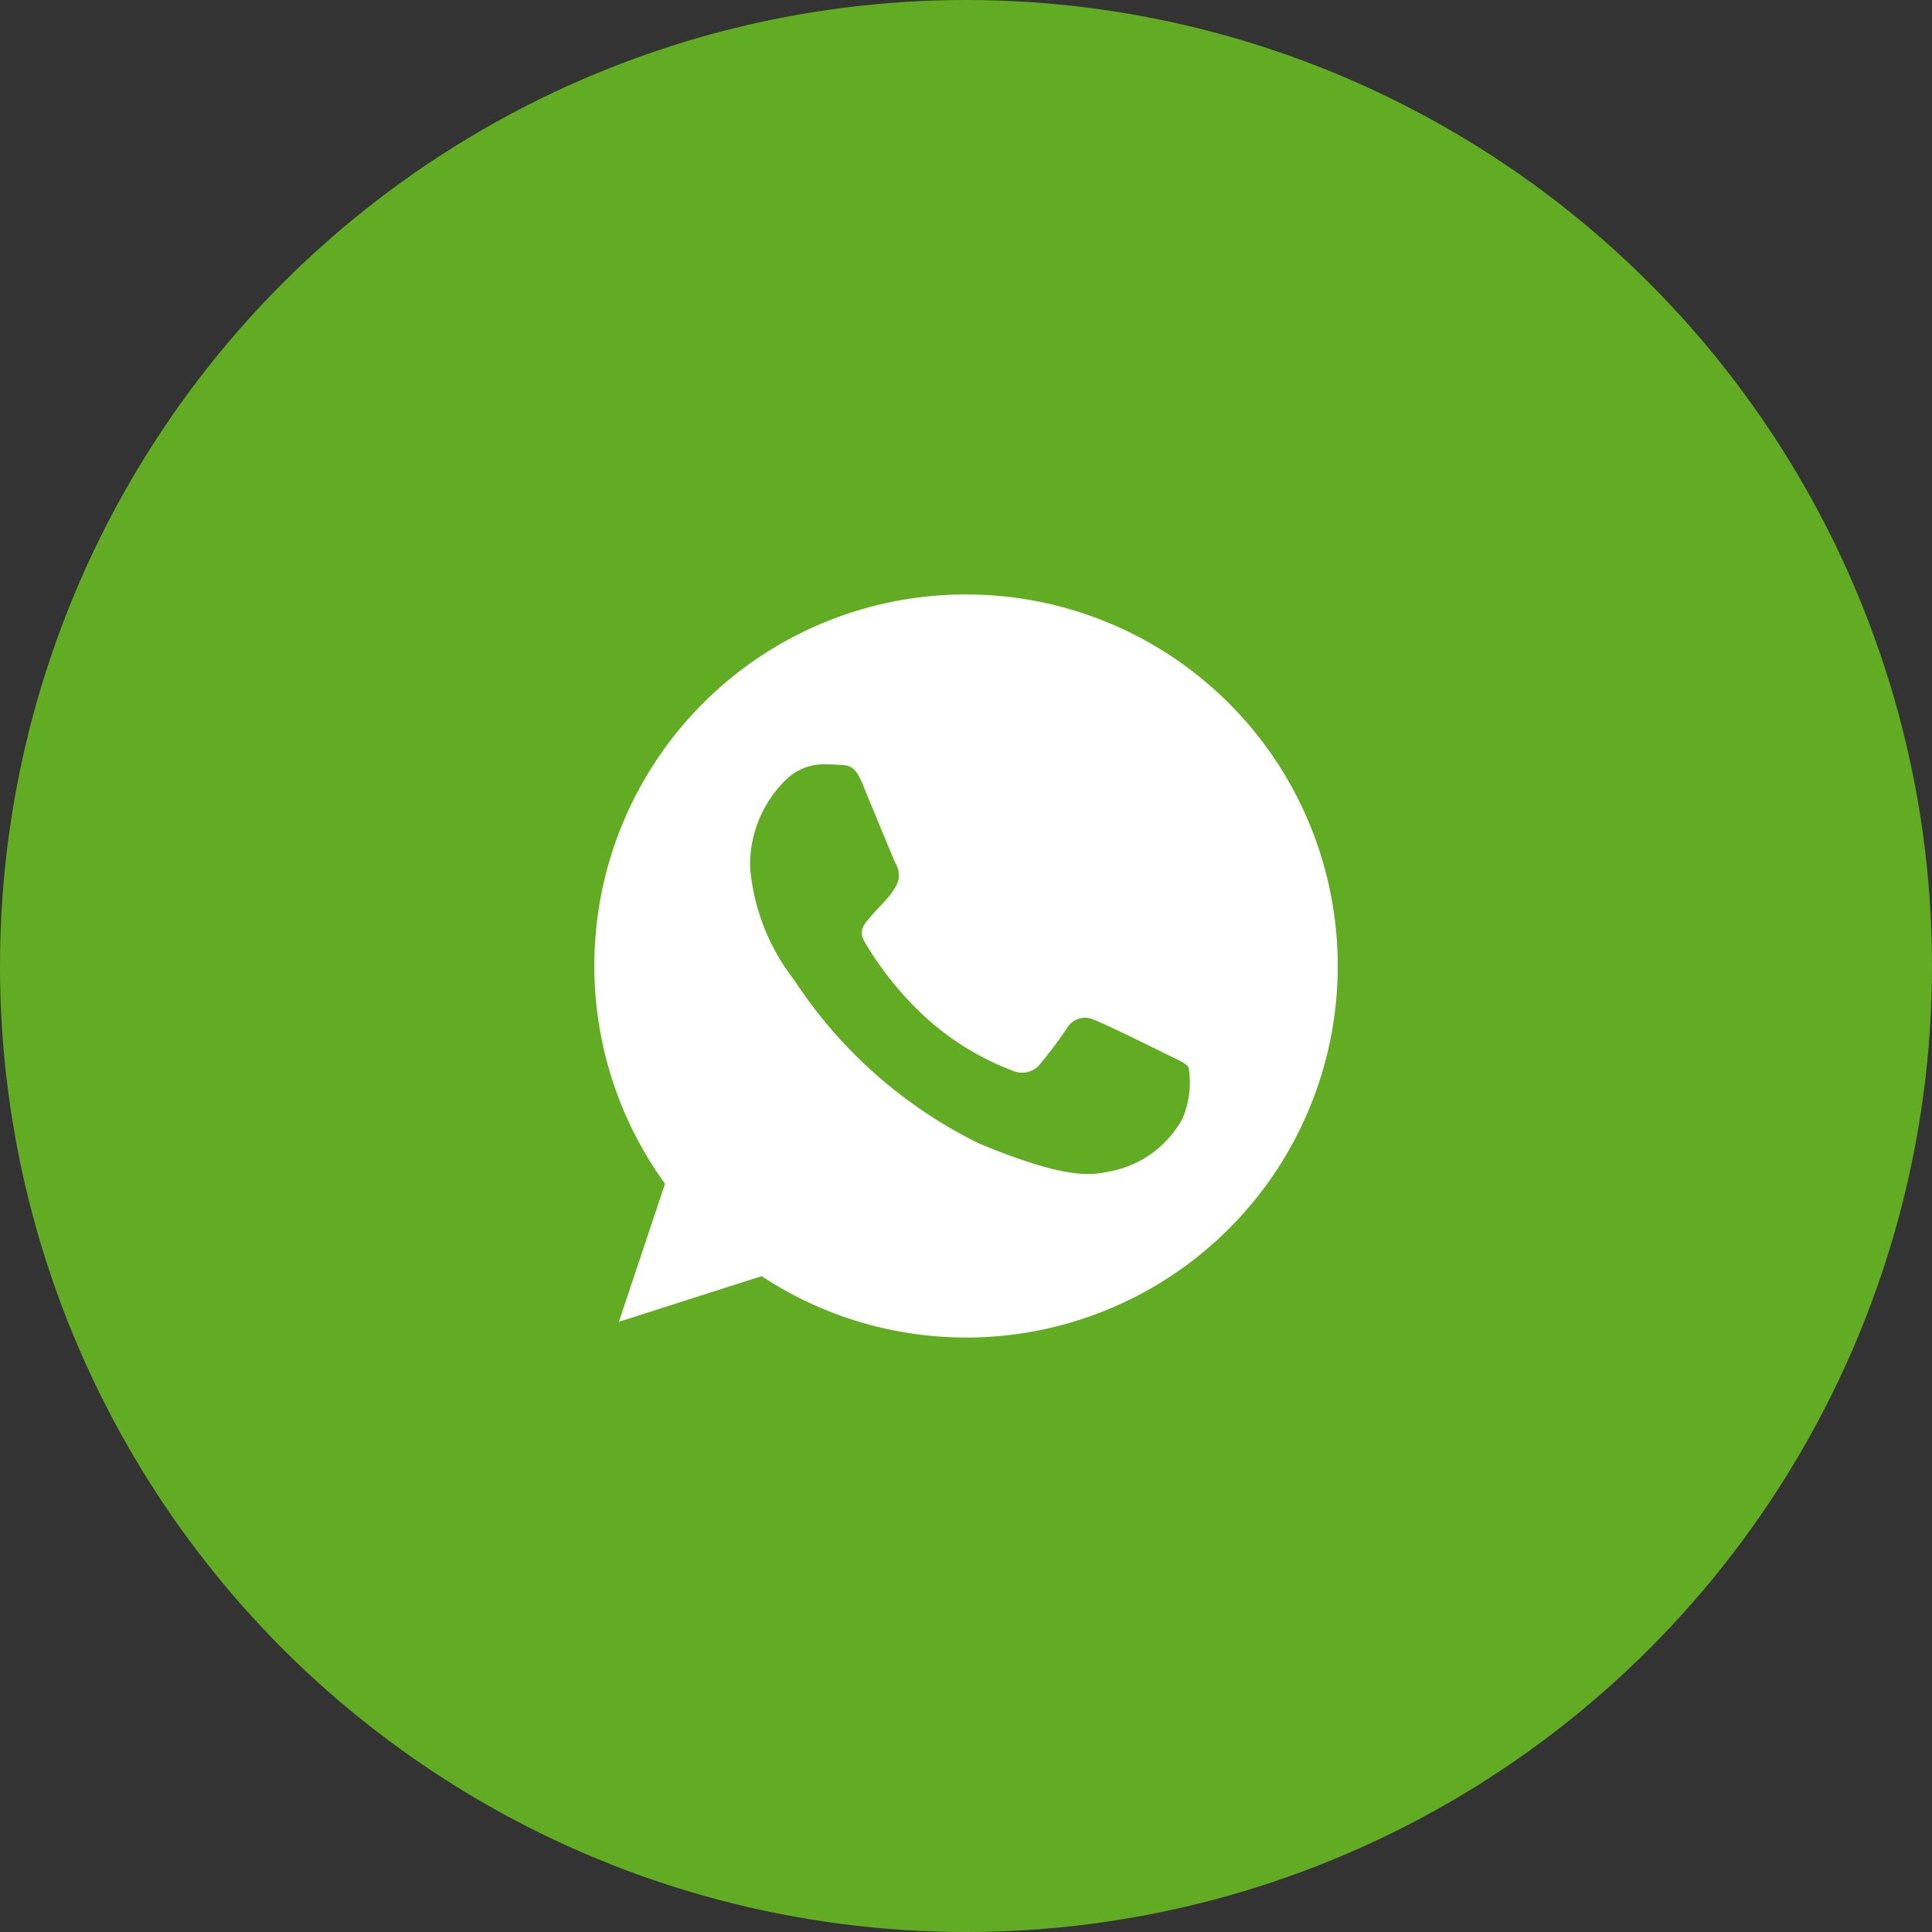
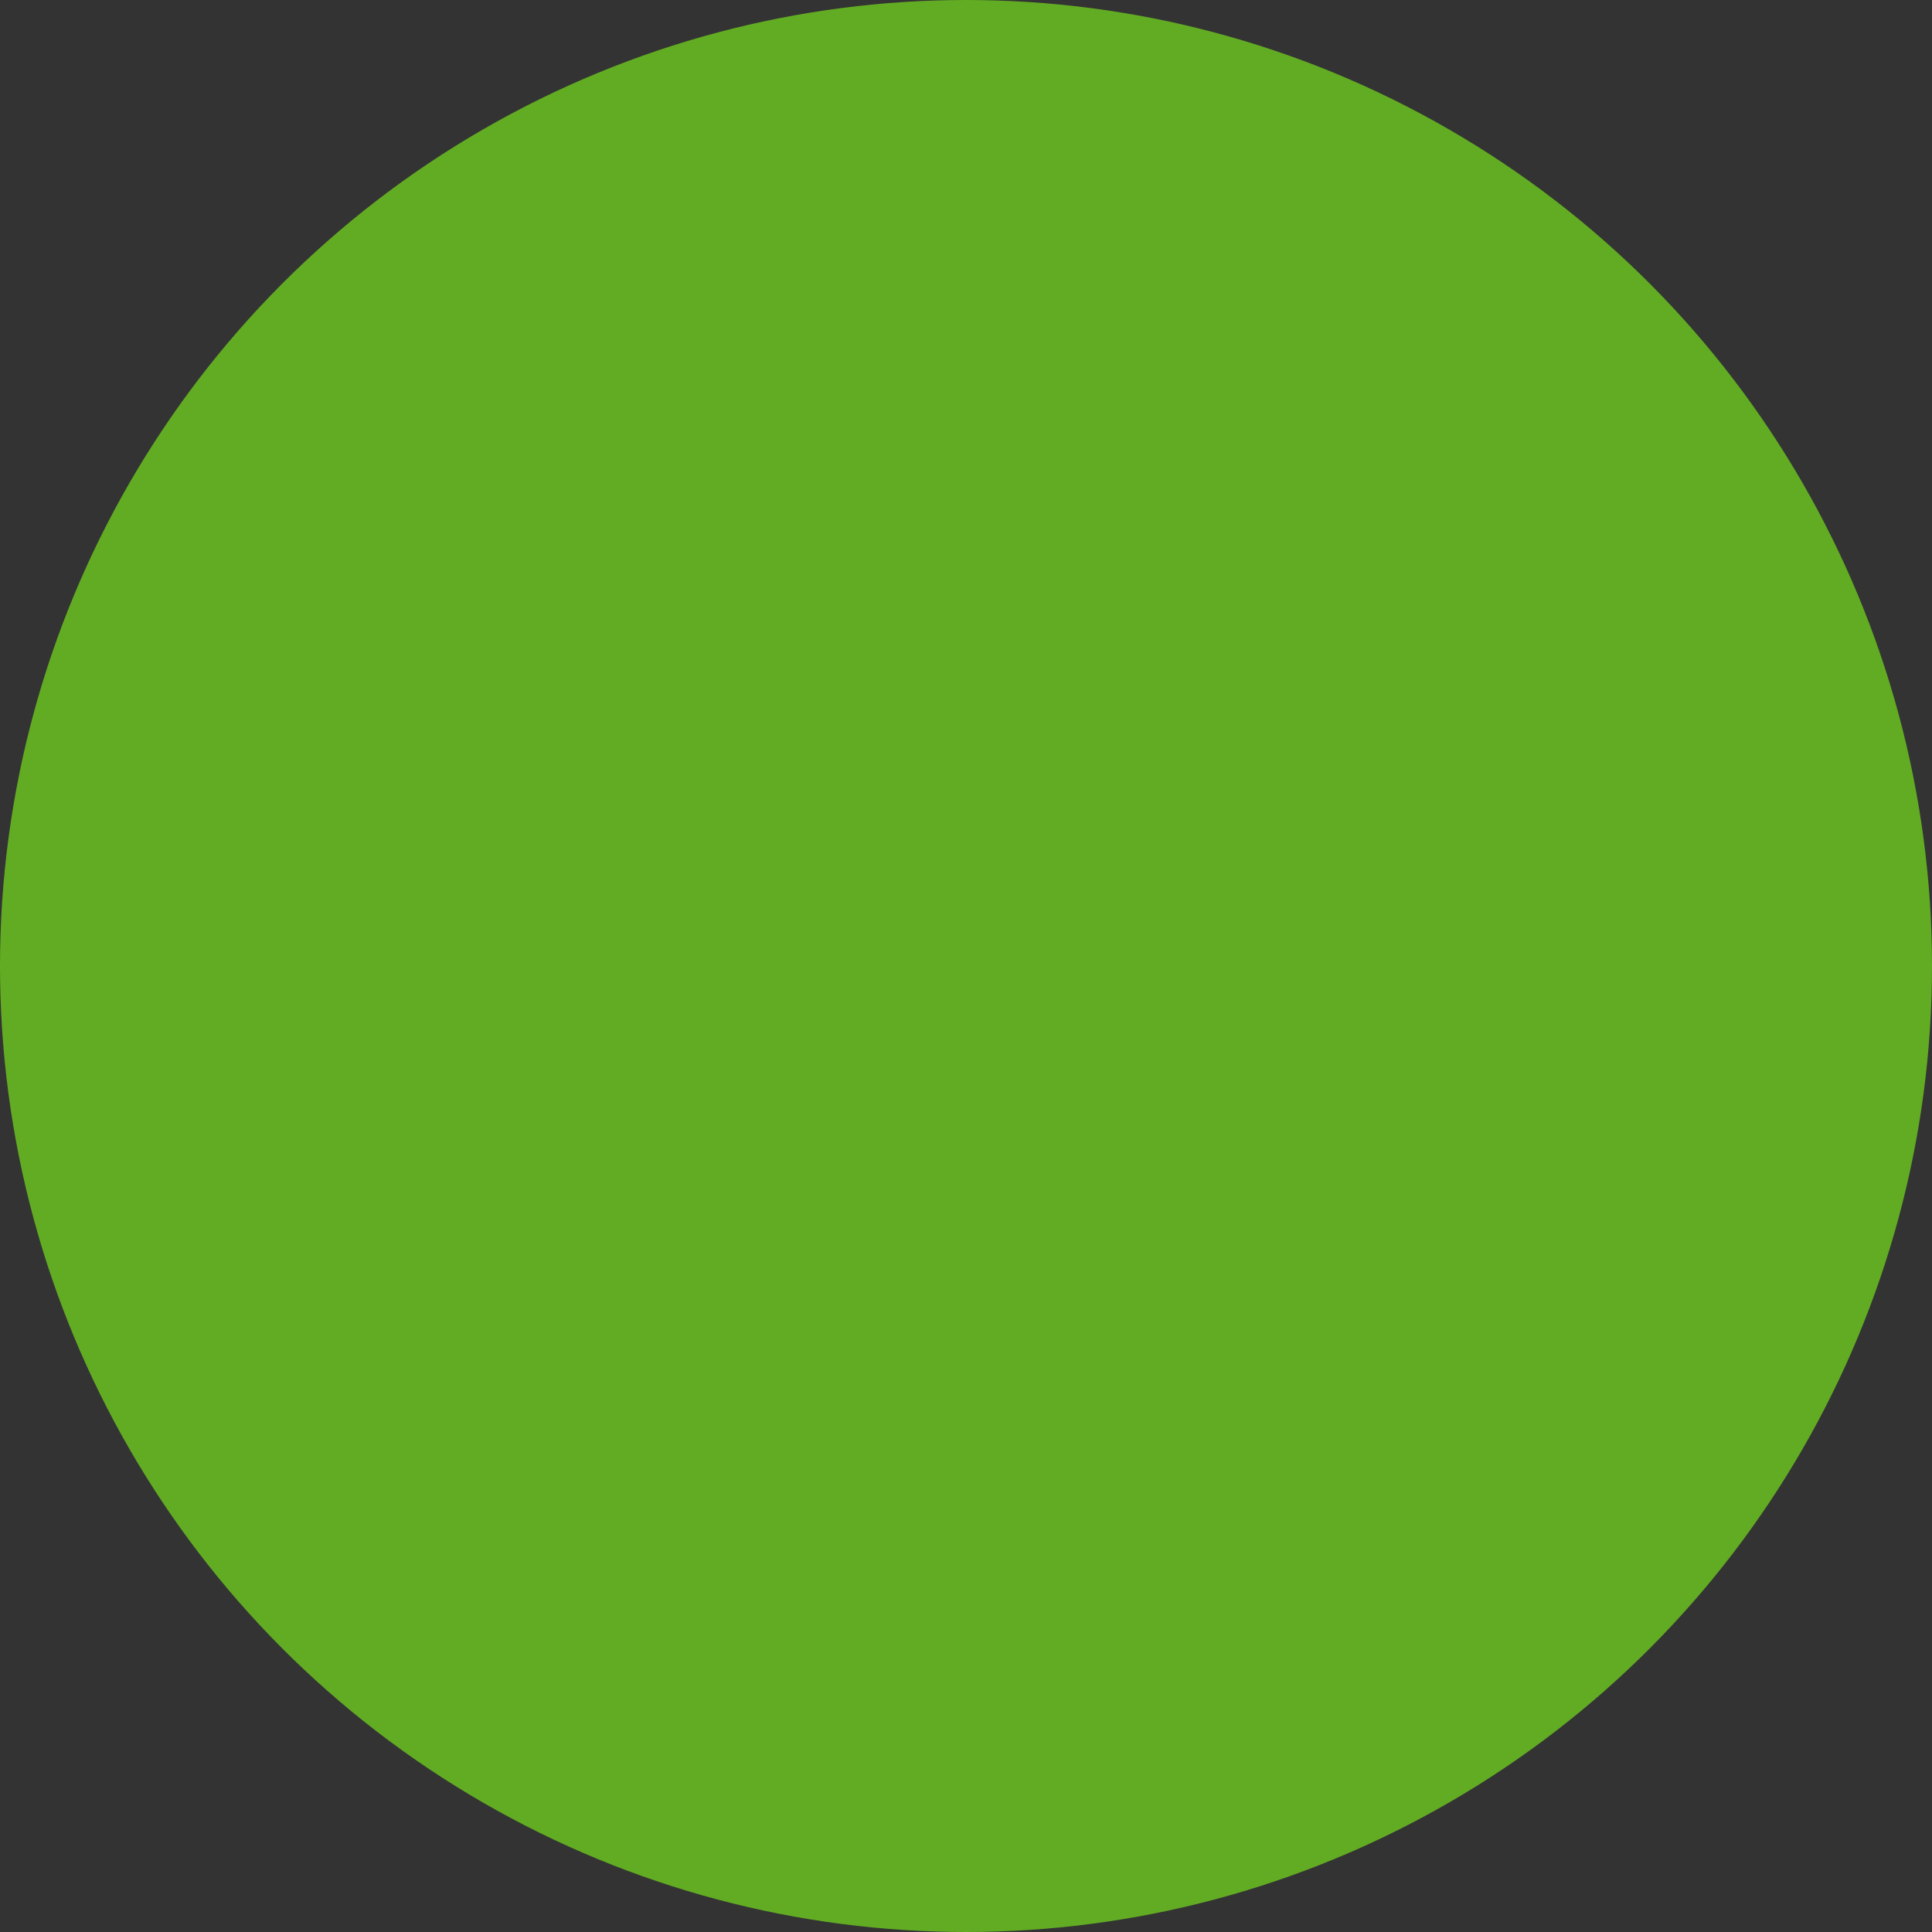
<svg xmlns="http://www.w3.org/2000/svg" width="52" height="52" viewBox="0 0 52 52">
  <rect x="0" y="0" width="52" height="52" fill="#333333" stroke="none" />
  <g id="icon-fixed-whatsapp" transform="translate(-1560 -783)">
    <circle id="Ellipse_109" data-name="Ellipse 109" cx="26" cy="26" r="26" transform="translate(1560 783)" fill="#62ac23" />
    <g id="whatsapp_2_" data-name="whatsapp (2)" transform="translate(1576 799)">
      <g id="Group_17462" data-name="Group 17462">
-         <path id="Path_20877" data-name="Path 20877" d="M10,0H10A9.994,9.994,0,0,0,1.9,15.861L.658,19.576,4.5,18.348A10,10,0,1,0,10,0Zm5.819,14.121a2.822,2.822,0,0,1-1.963,1.411c-.523.111-1.2.2-3.5-.753a12.527,12.527,0,0,1-4.979-4.4A5.711,5.711,0,0,1,4.19,7.366,3.192,3.192,0,0,1,5.213,4.932a1.453,1.453,0,0,1,1.023-.359c.124,0,.235.006.335.011.294.012.441.03.635.494.241.581.829,2.016.9,2.164a.6.6,0,0,1,.042.541,1.728,1.728,0,0,1-.324.459c-.147.17-.287.3-.435.483-.135.159-.288.329-.118.623a8.876,8.876,0,0,0,1.622,2.016,7.352,7.352,0,0,0,2.345,1.446.632.632,0,0,0,.705-.111,12.1,12.1,0,0,0,.781-1.035.558.558,0,0,1,.717-.217c.27.094,1.7.8,1.993.946s.488.217.559.341A2.49,2.49,0,0,1,15.821,14.121Z" fill="#fff" />
-       </g>
+         </g>
    </g>
  </g>
</svg>